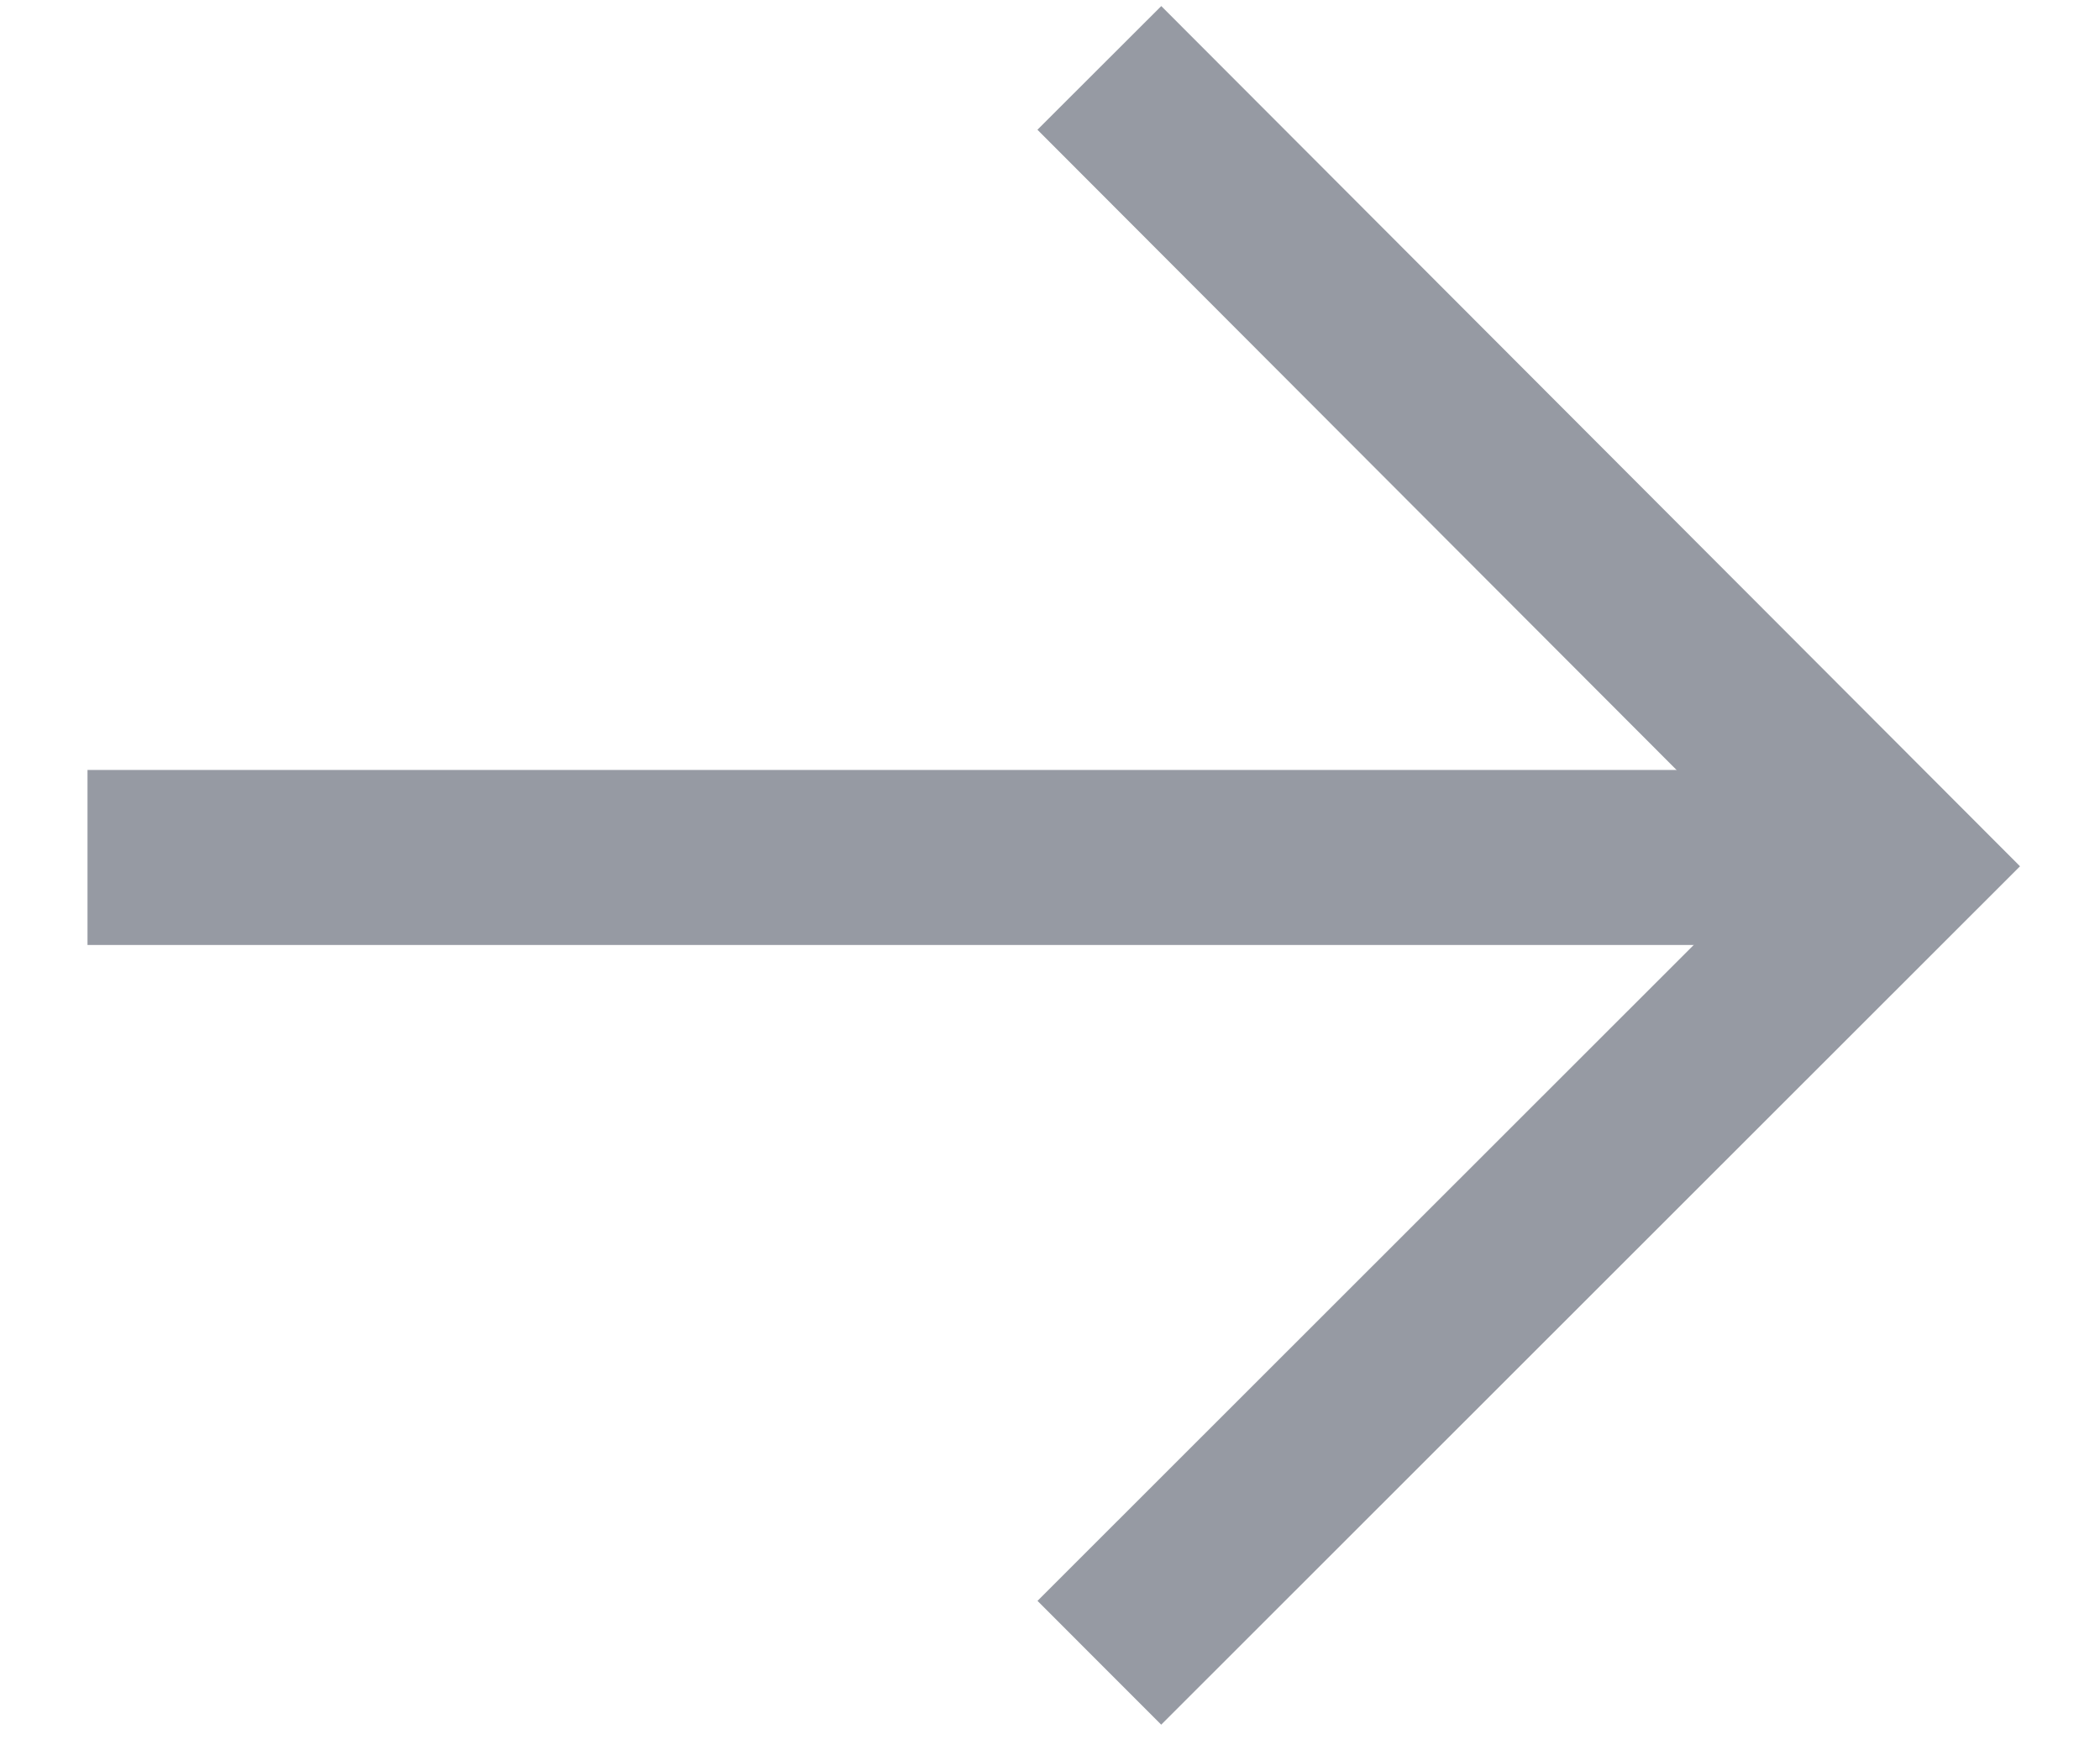
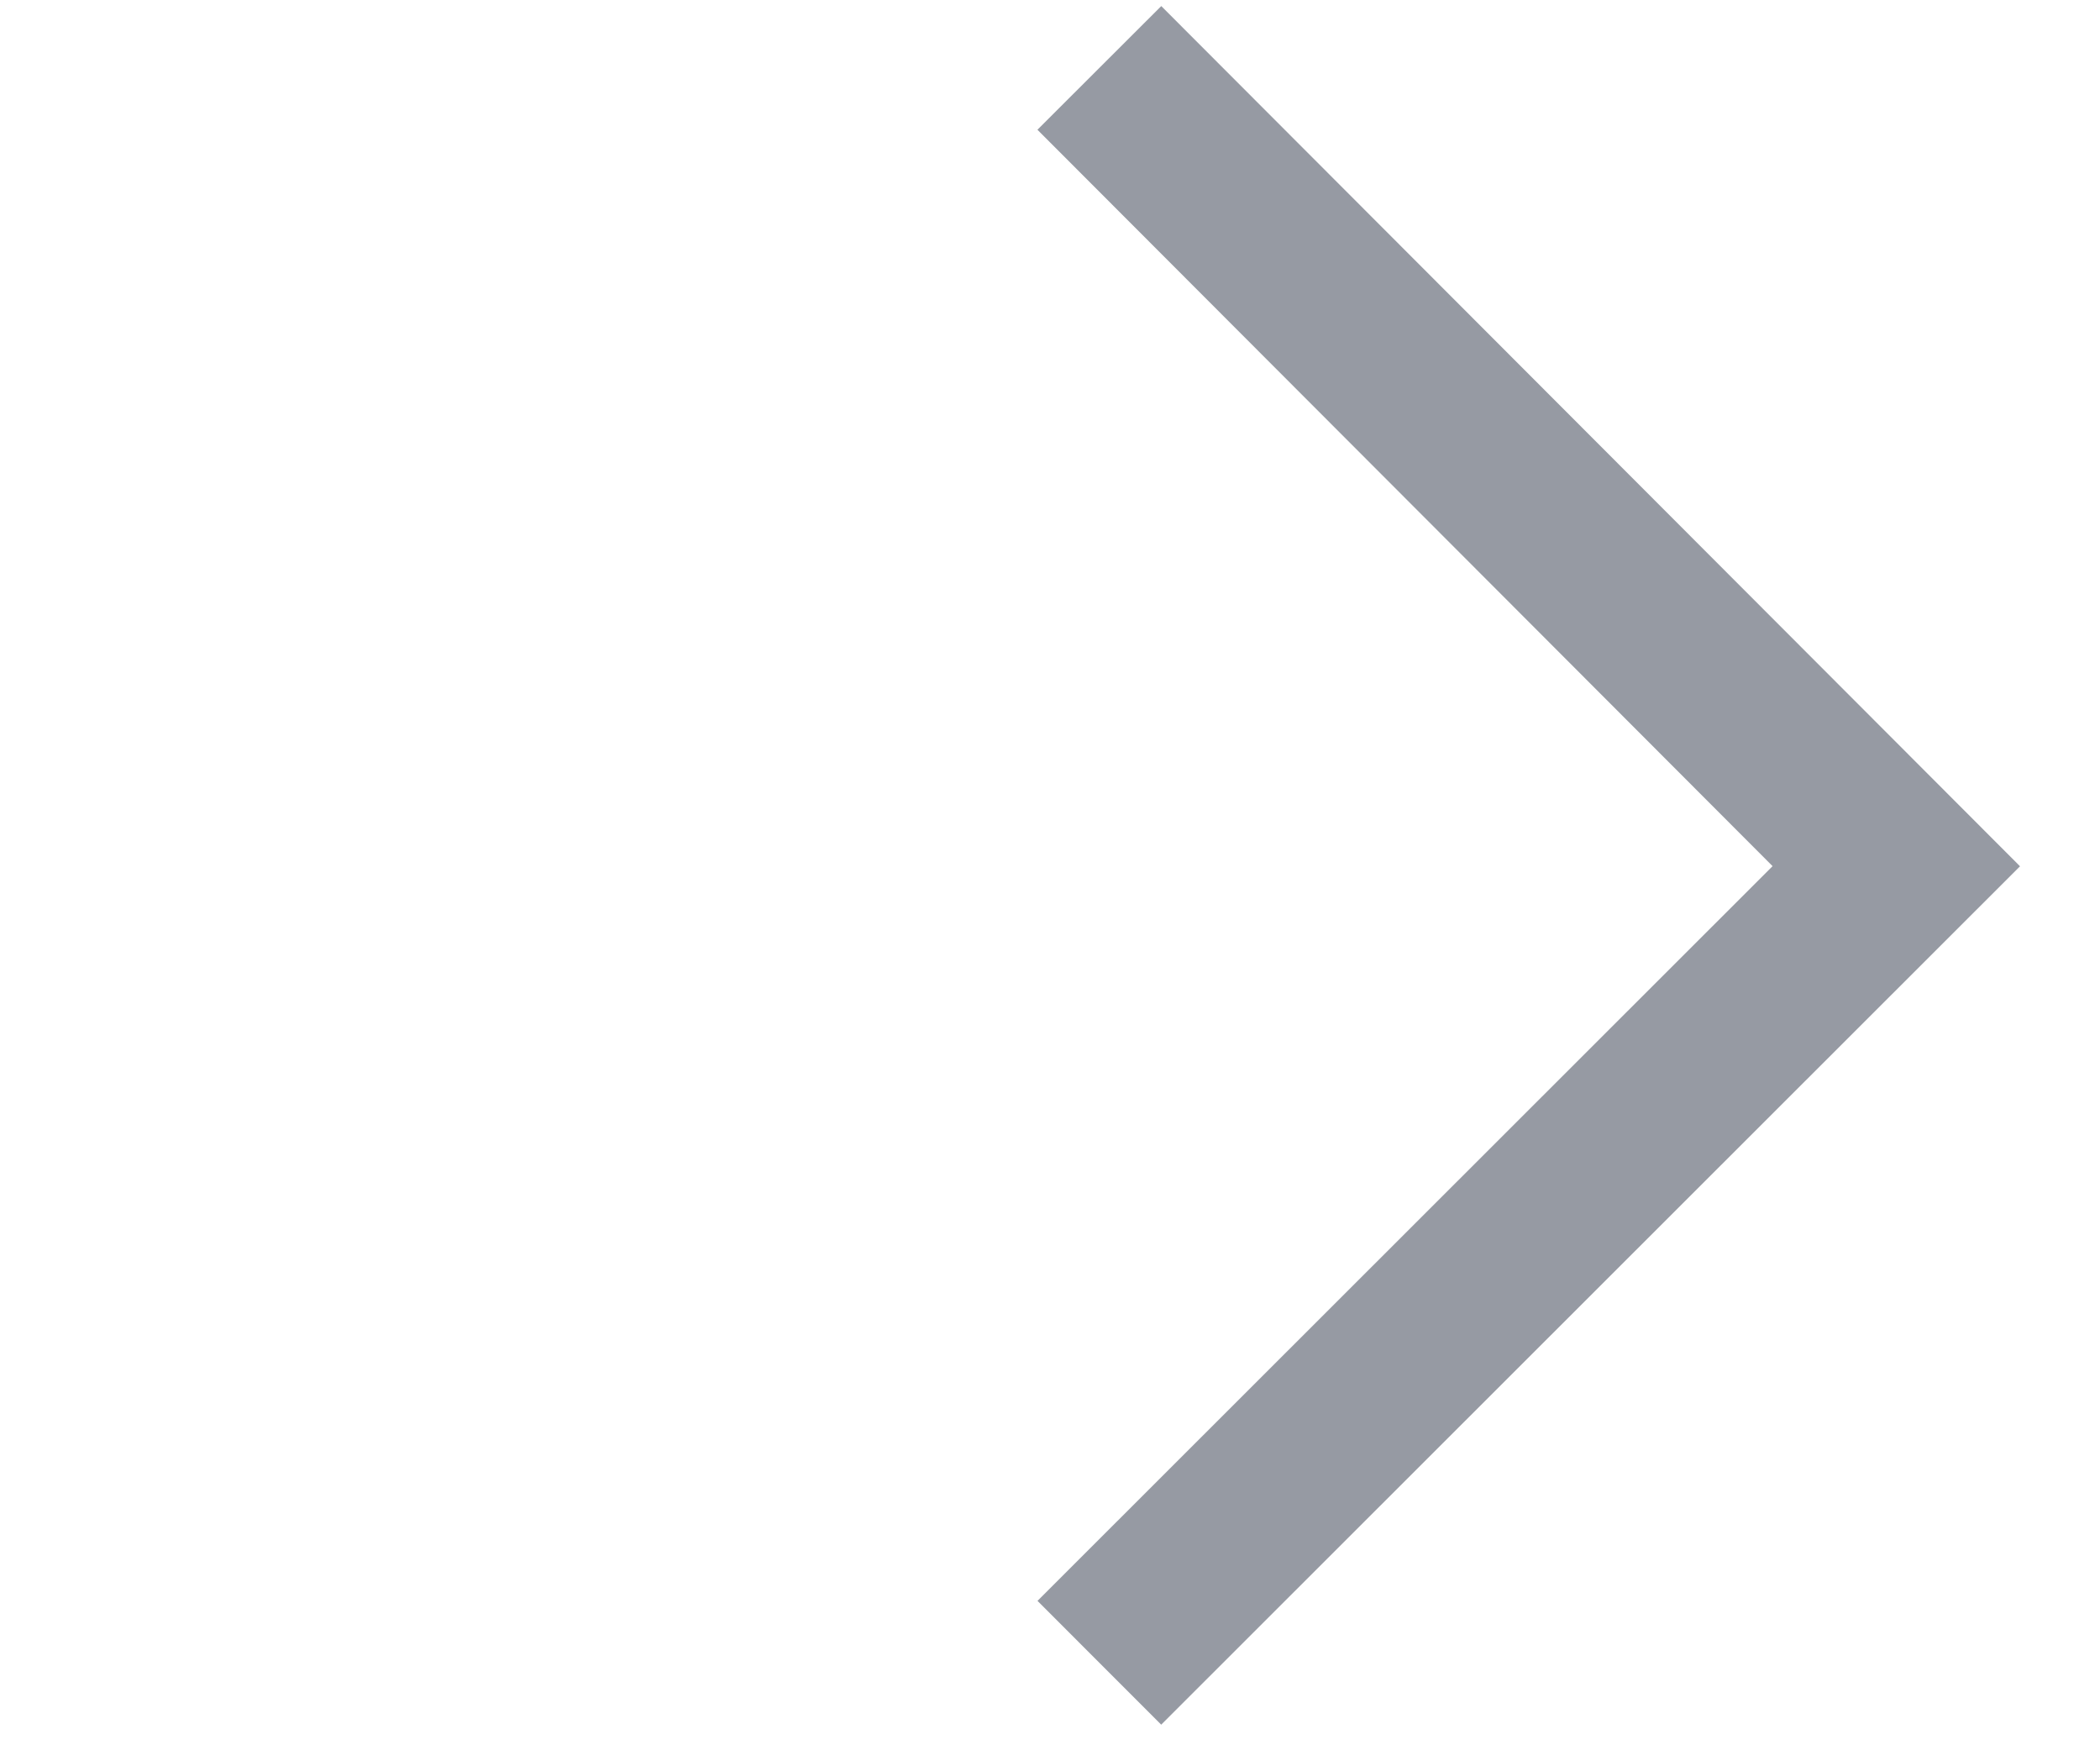
<svg xmlns="http://www.w3.org/2000/svg" width="12px" height="10px" viewBox="0 0 12 10" version="1.1">
  <title>arrow-right--gray</title>
  <desc>Created with Sketch.</desc>
  <g id="Enterprise" stroke="none" stroke-width="1" fill="none" fill-rule="evenodd">
    <g id="enterprise---1920" transform="translate(-1024, -1827)" stroke="#969AA3">
      <g id="small-icon/arrow-right-copy-2" transform="translate(1022, 1824)">
-         <line x1="7.479" y1="2.92" x2="7.479" y2="12.878" id="Path" transform="translate(7.479, 7.899) rotate(-90) translate(-7.479, -7.899) " />
        <polyline id="Path" transform="translate(10.559, 7.944) rotate(-90) translate(-10.559, -7.944) " points="15.115 5.667 10.554 10.221 6.003 5.667" />
      </g>
    </g>
  </g>
</svg>